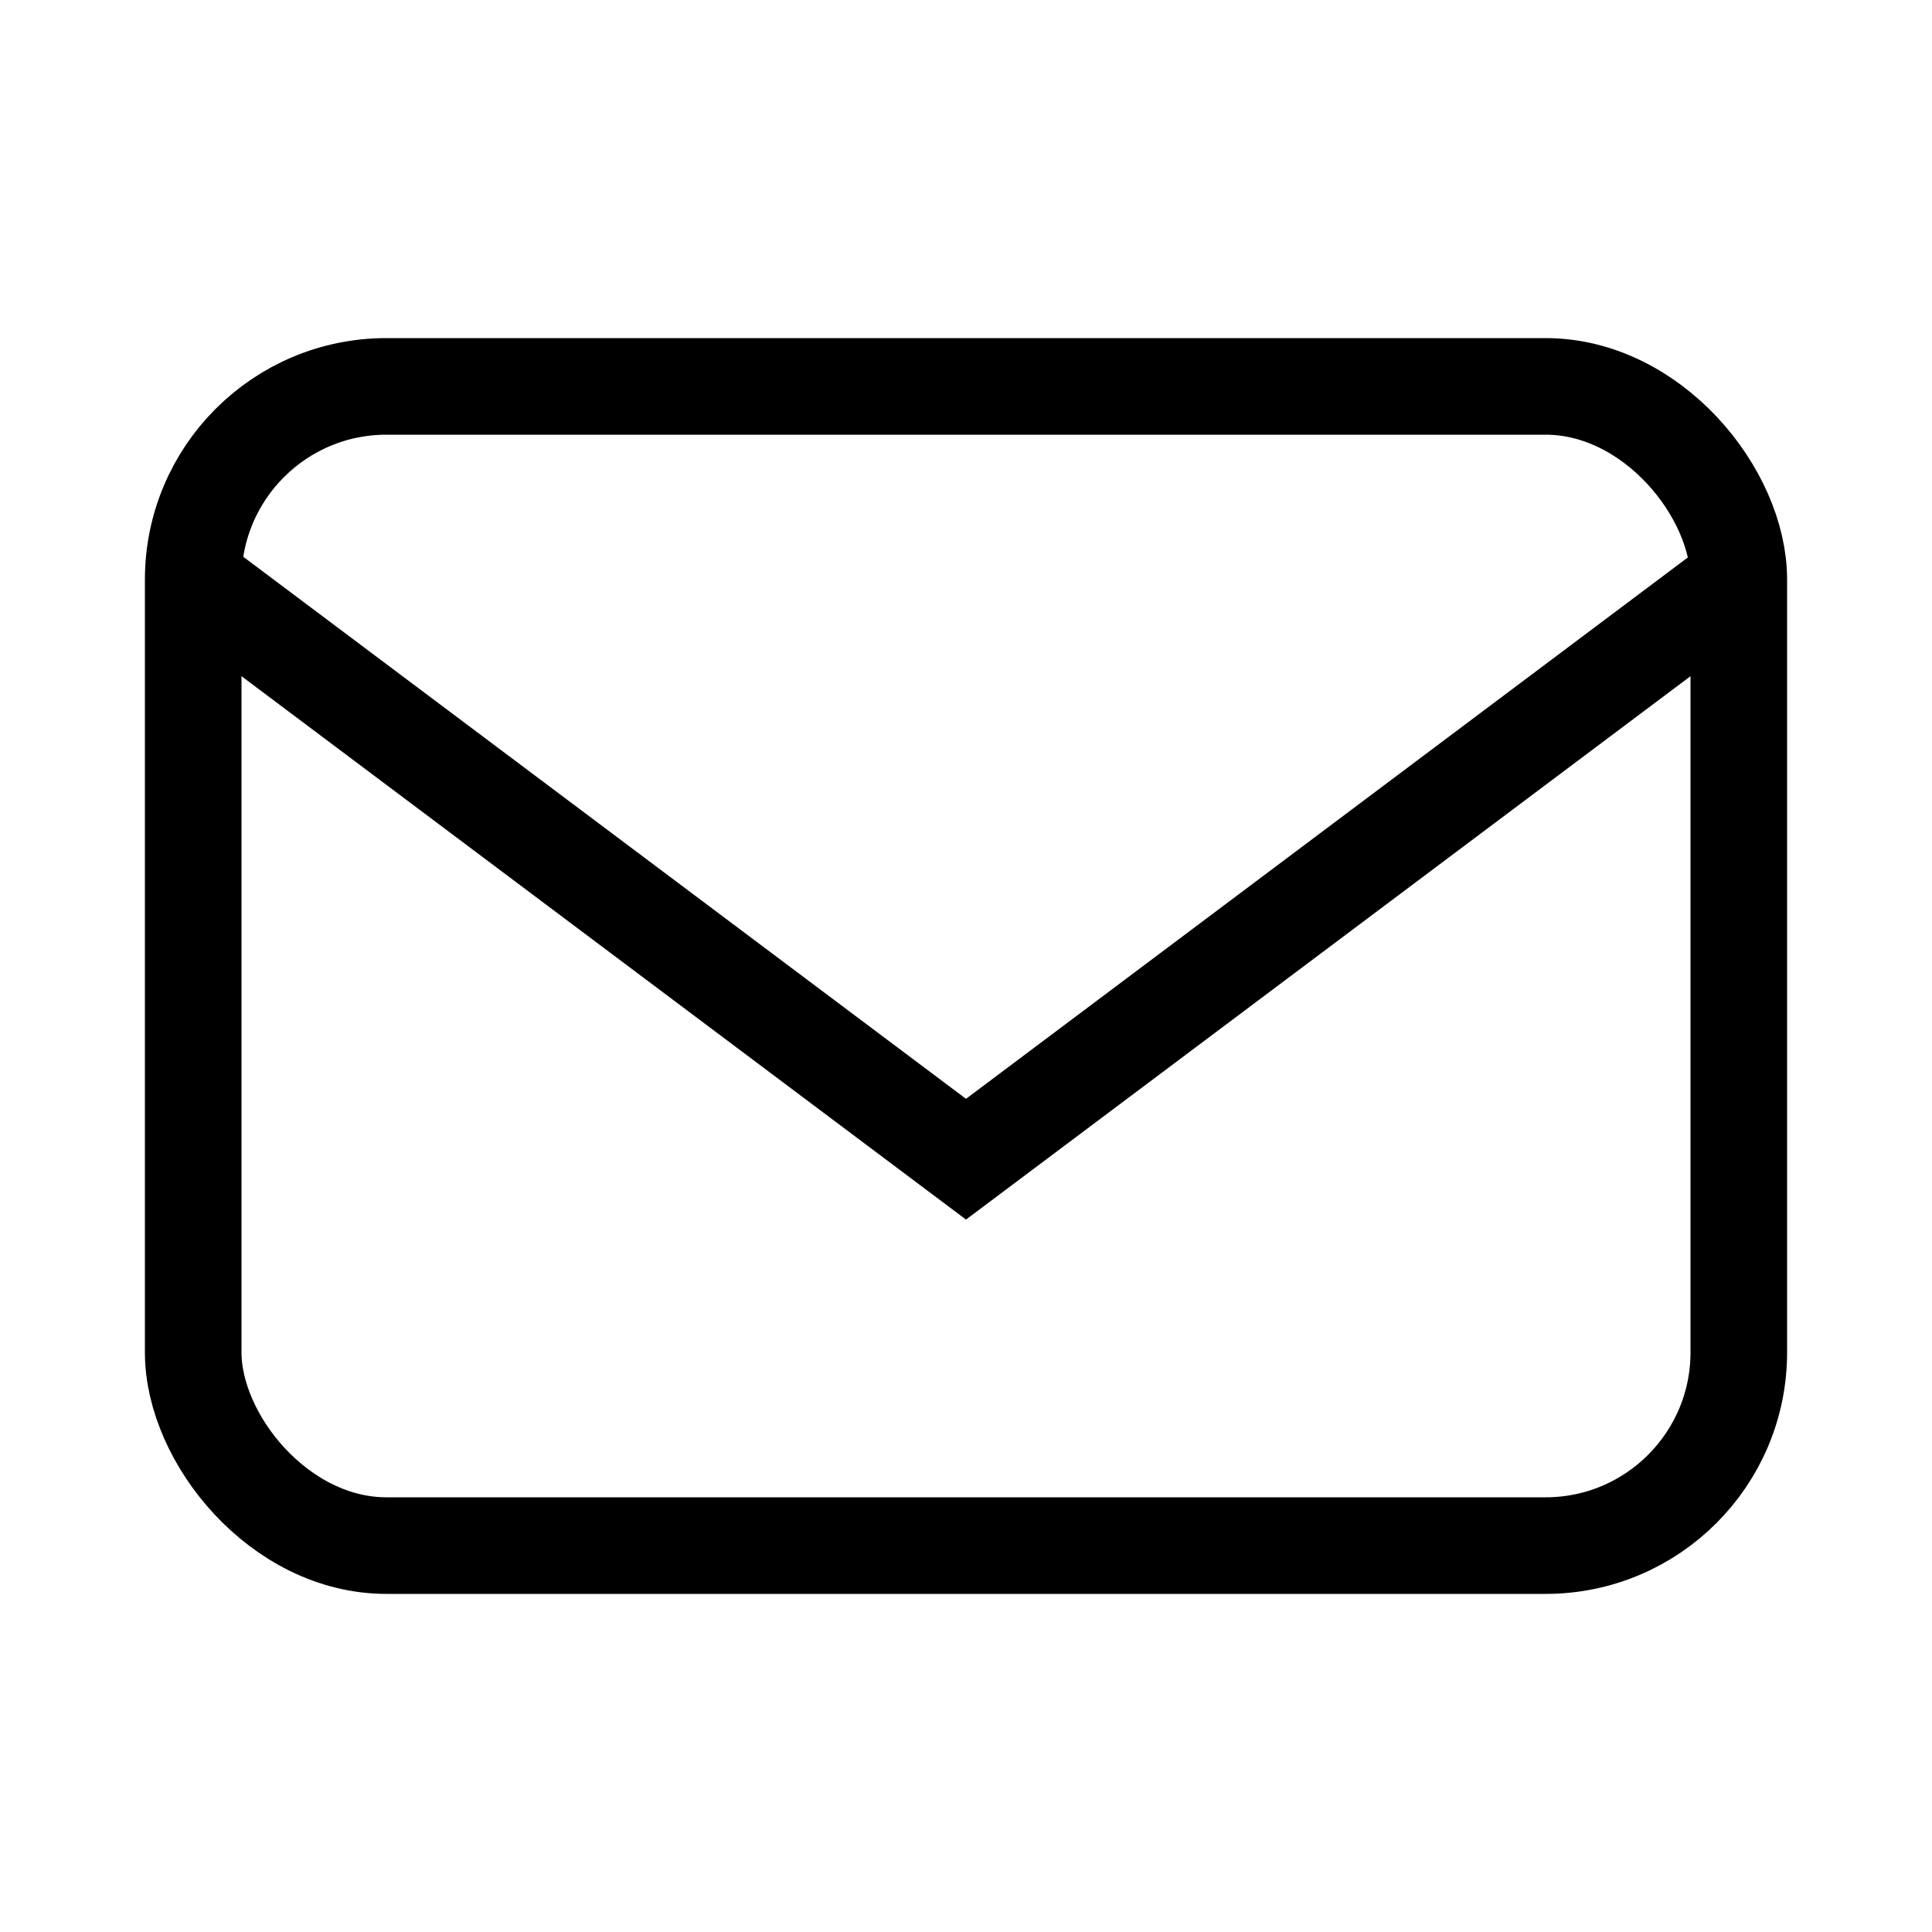
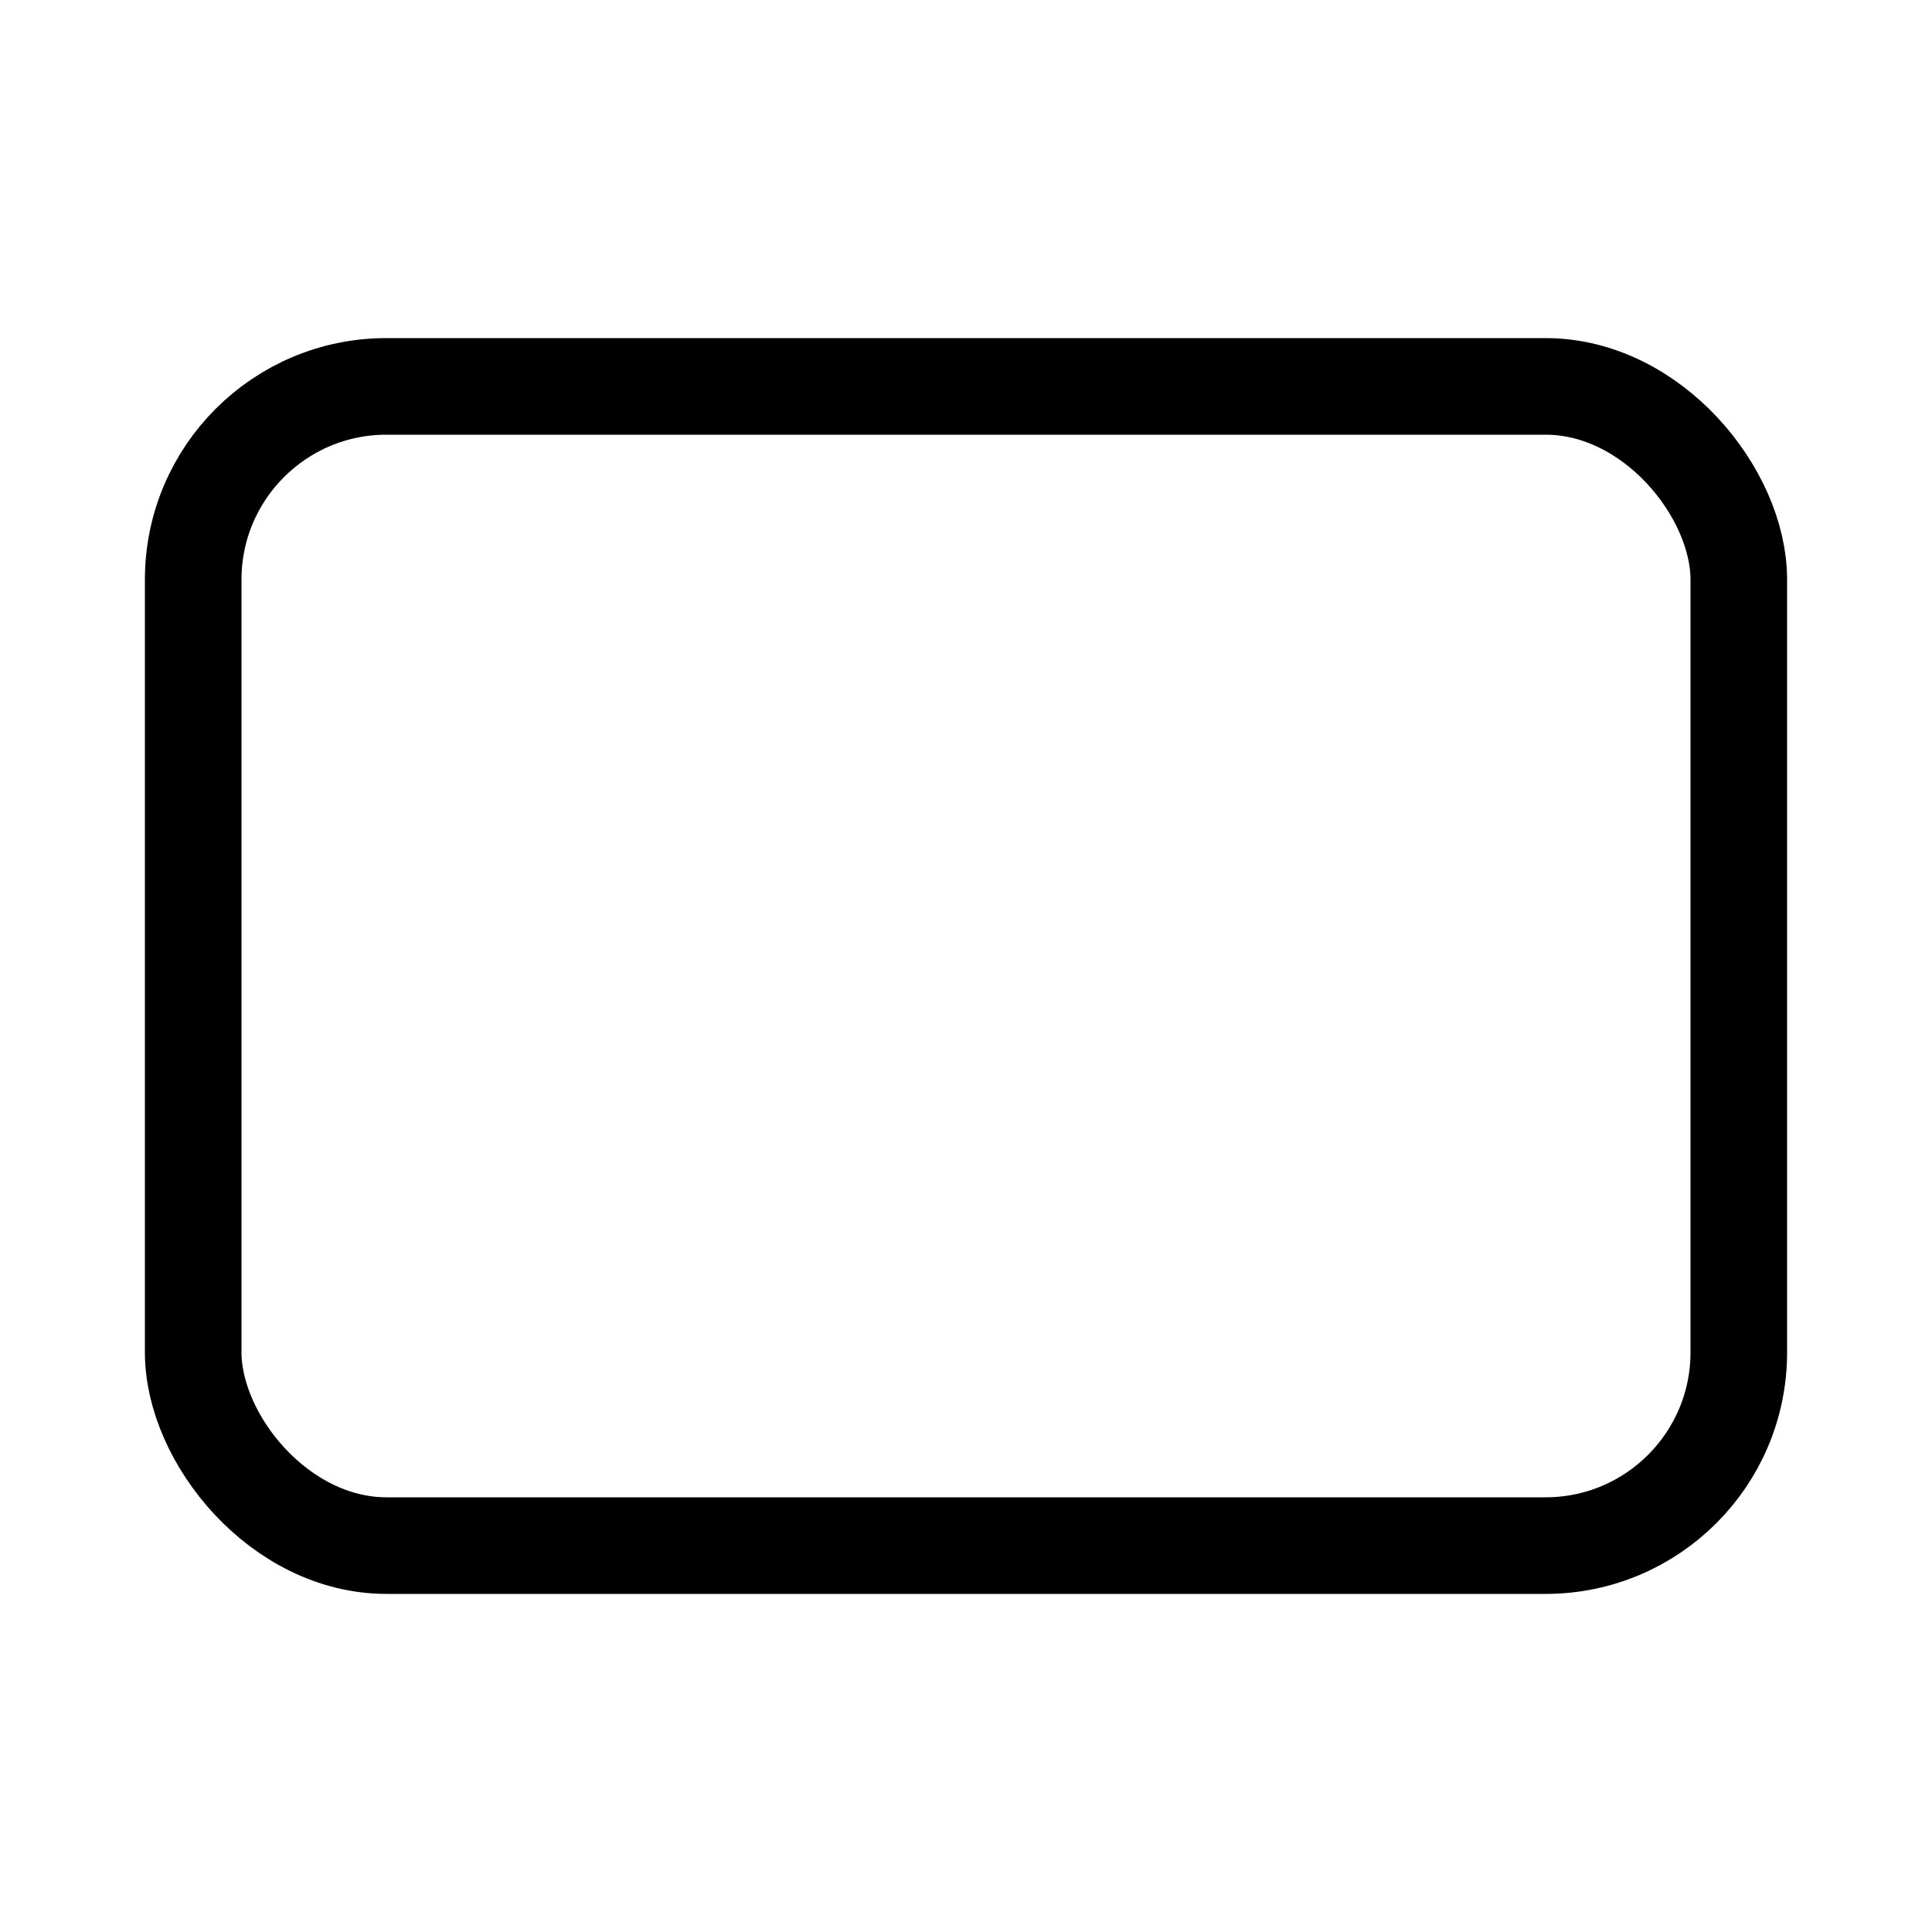
<svg xmlns="http://www.w3.org/2000/svg" width="20" height="20" viewBox="0 0 20 20" fill="none">
  <rect x="2" y="4" width="16" height="12" rx="2" stroke="currentColor" strokeWidth="1.5" />
-   <path d="M2 6l8 6 8-6" stroke="currentColor" strokeWidth="1.5" />
</svg>